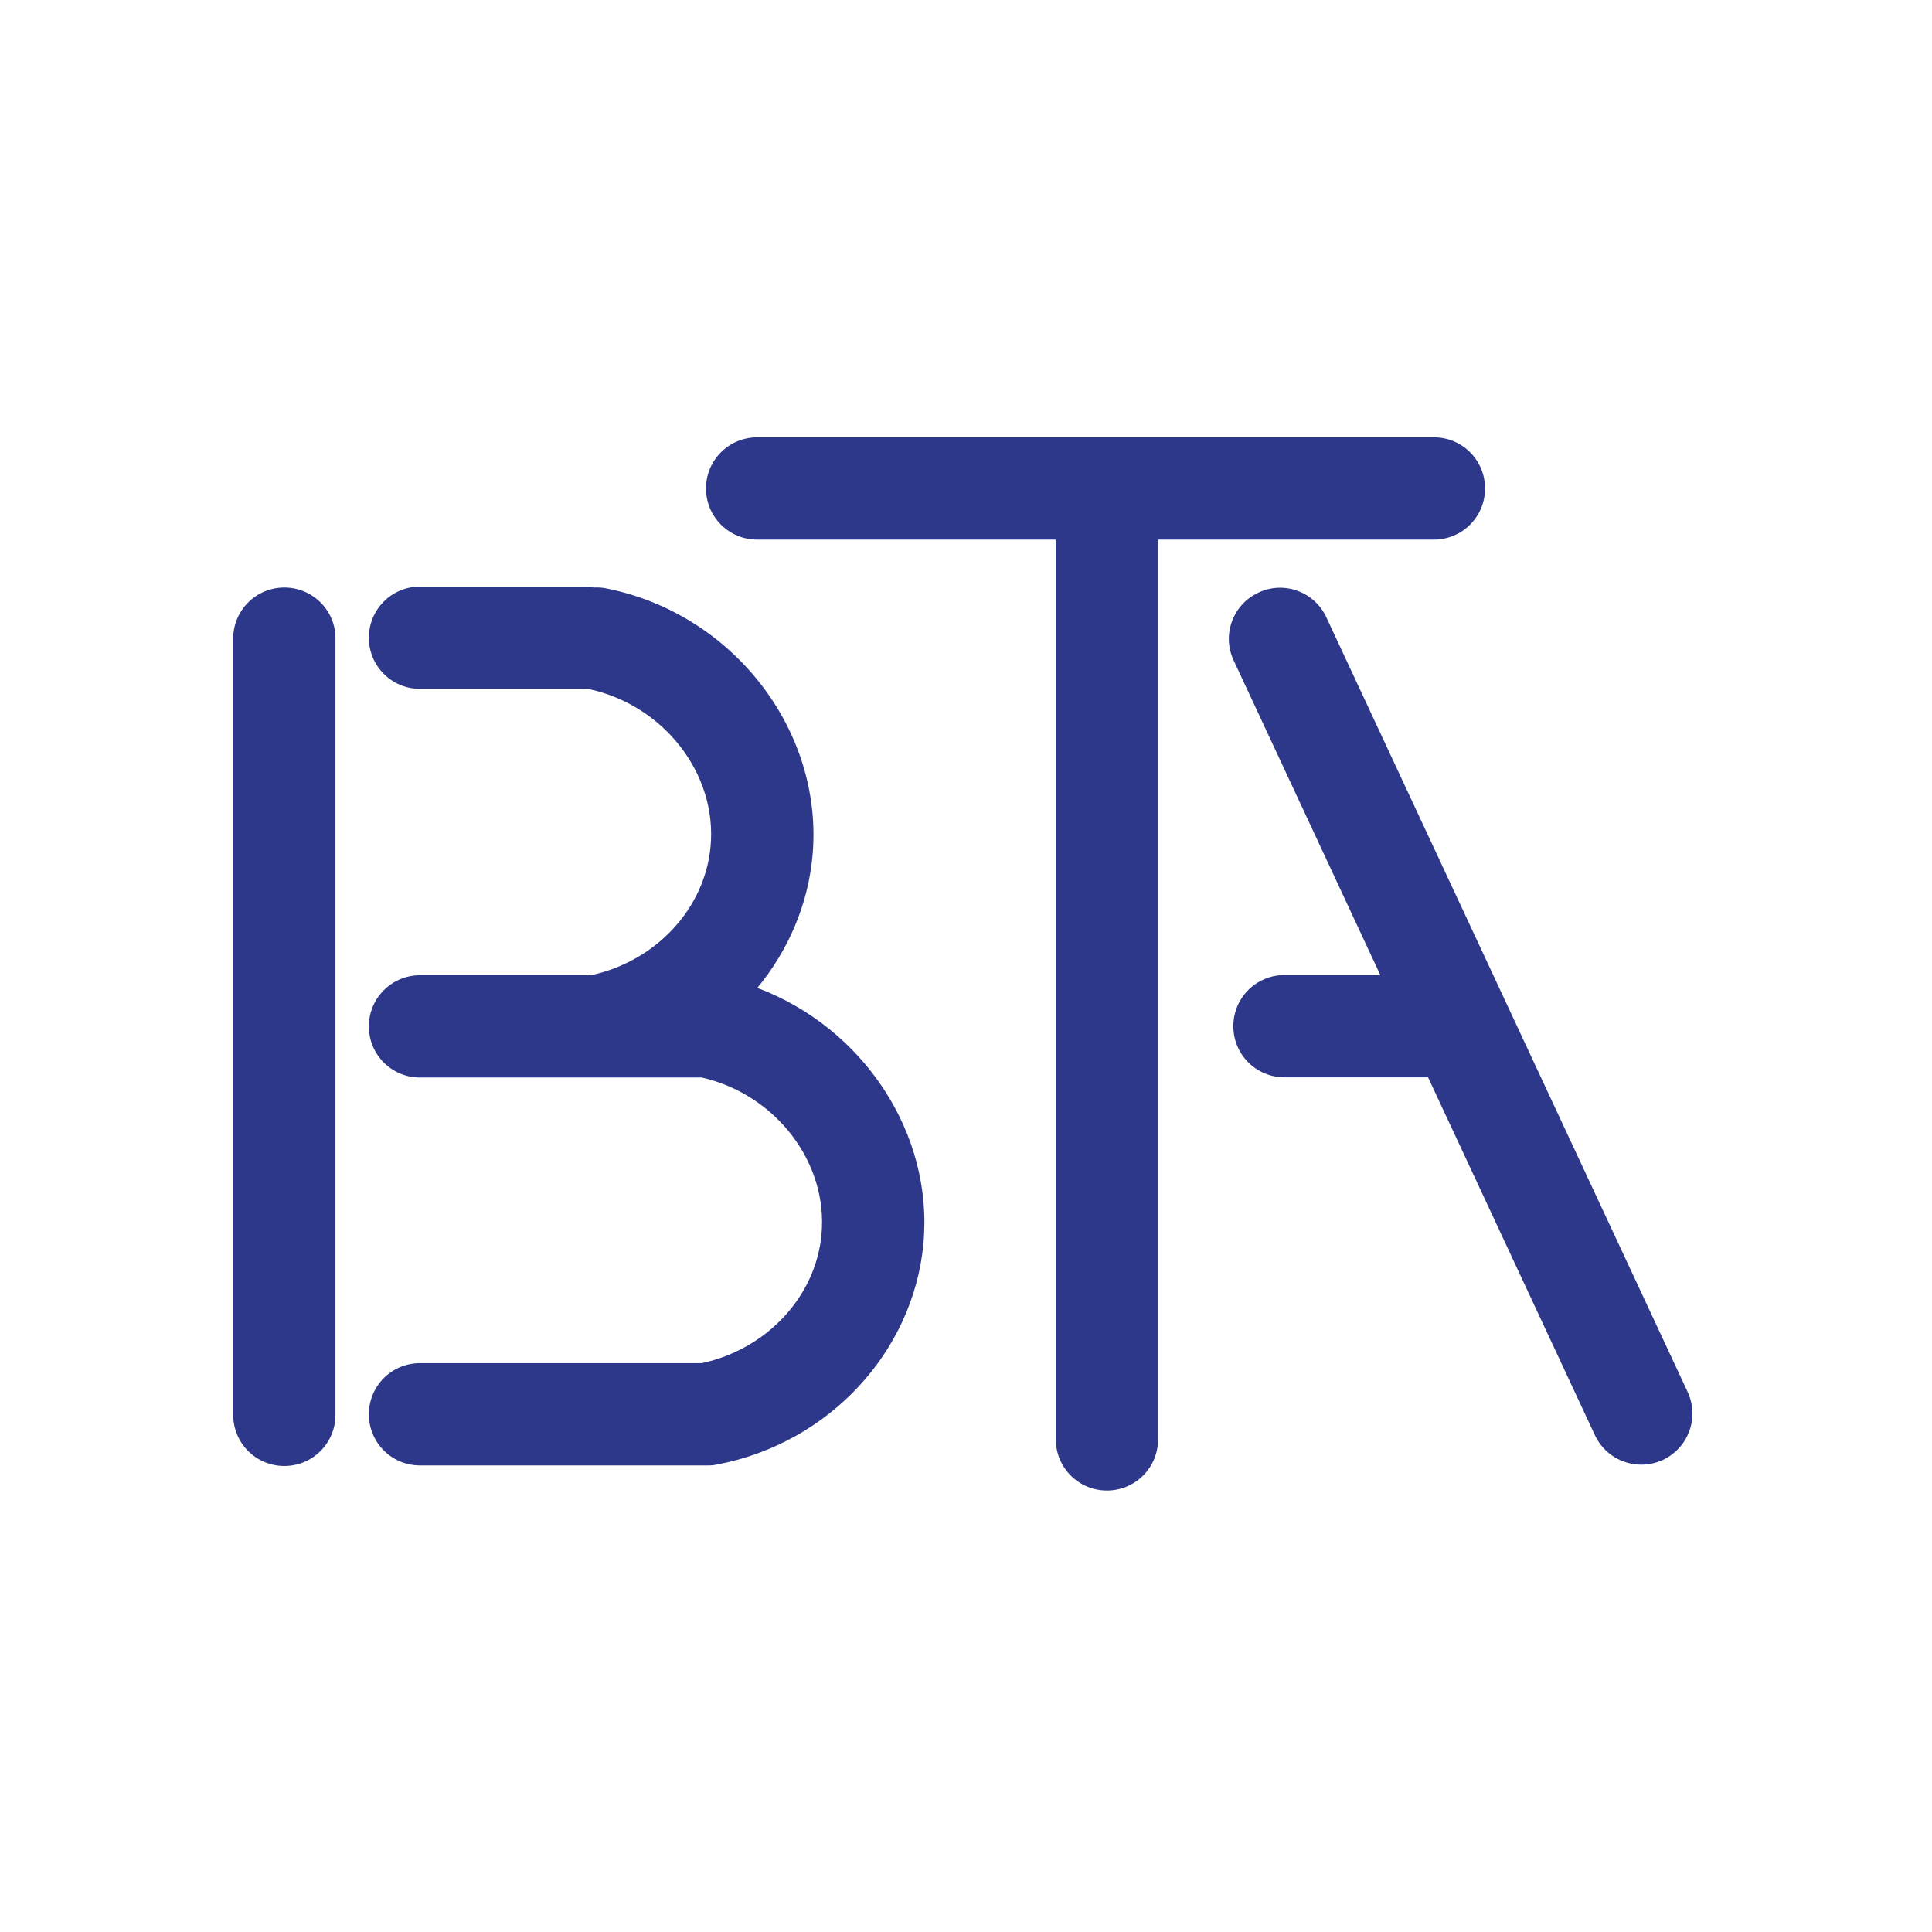
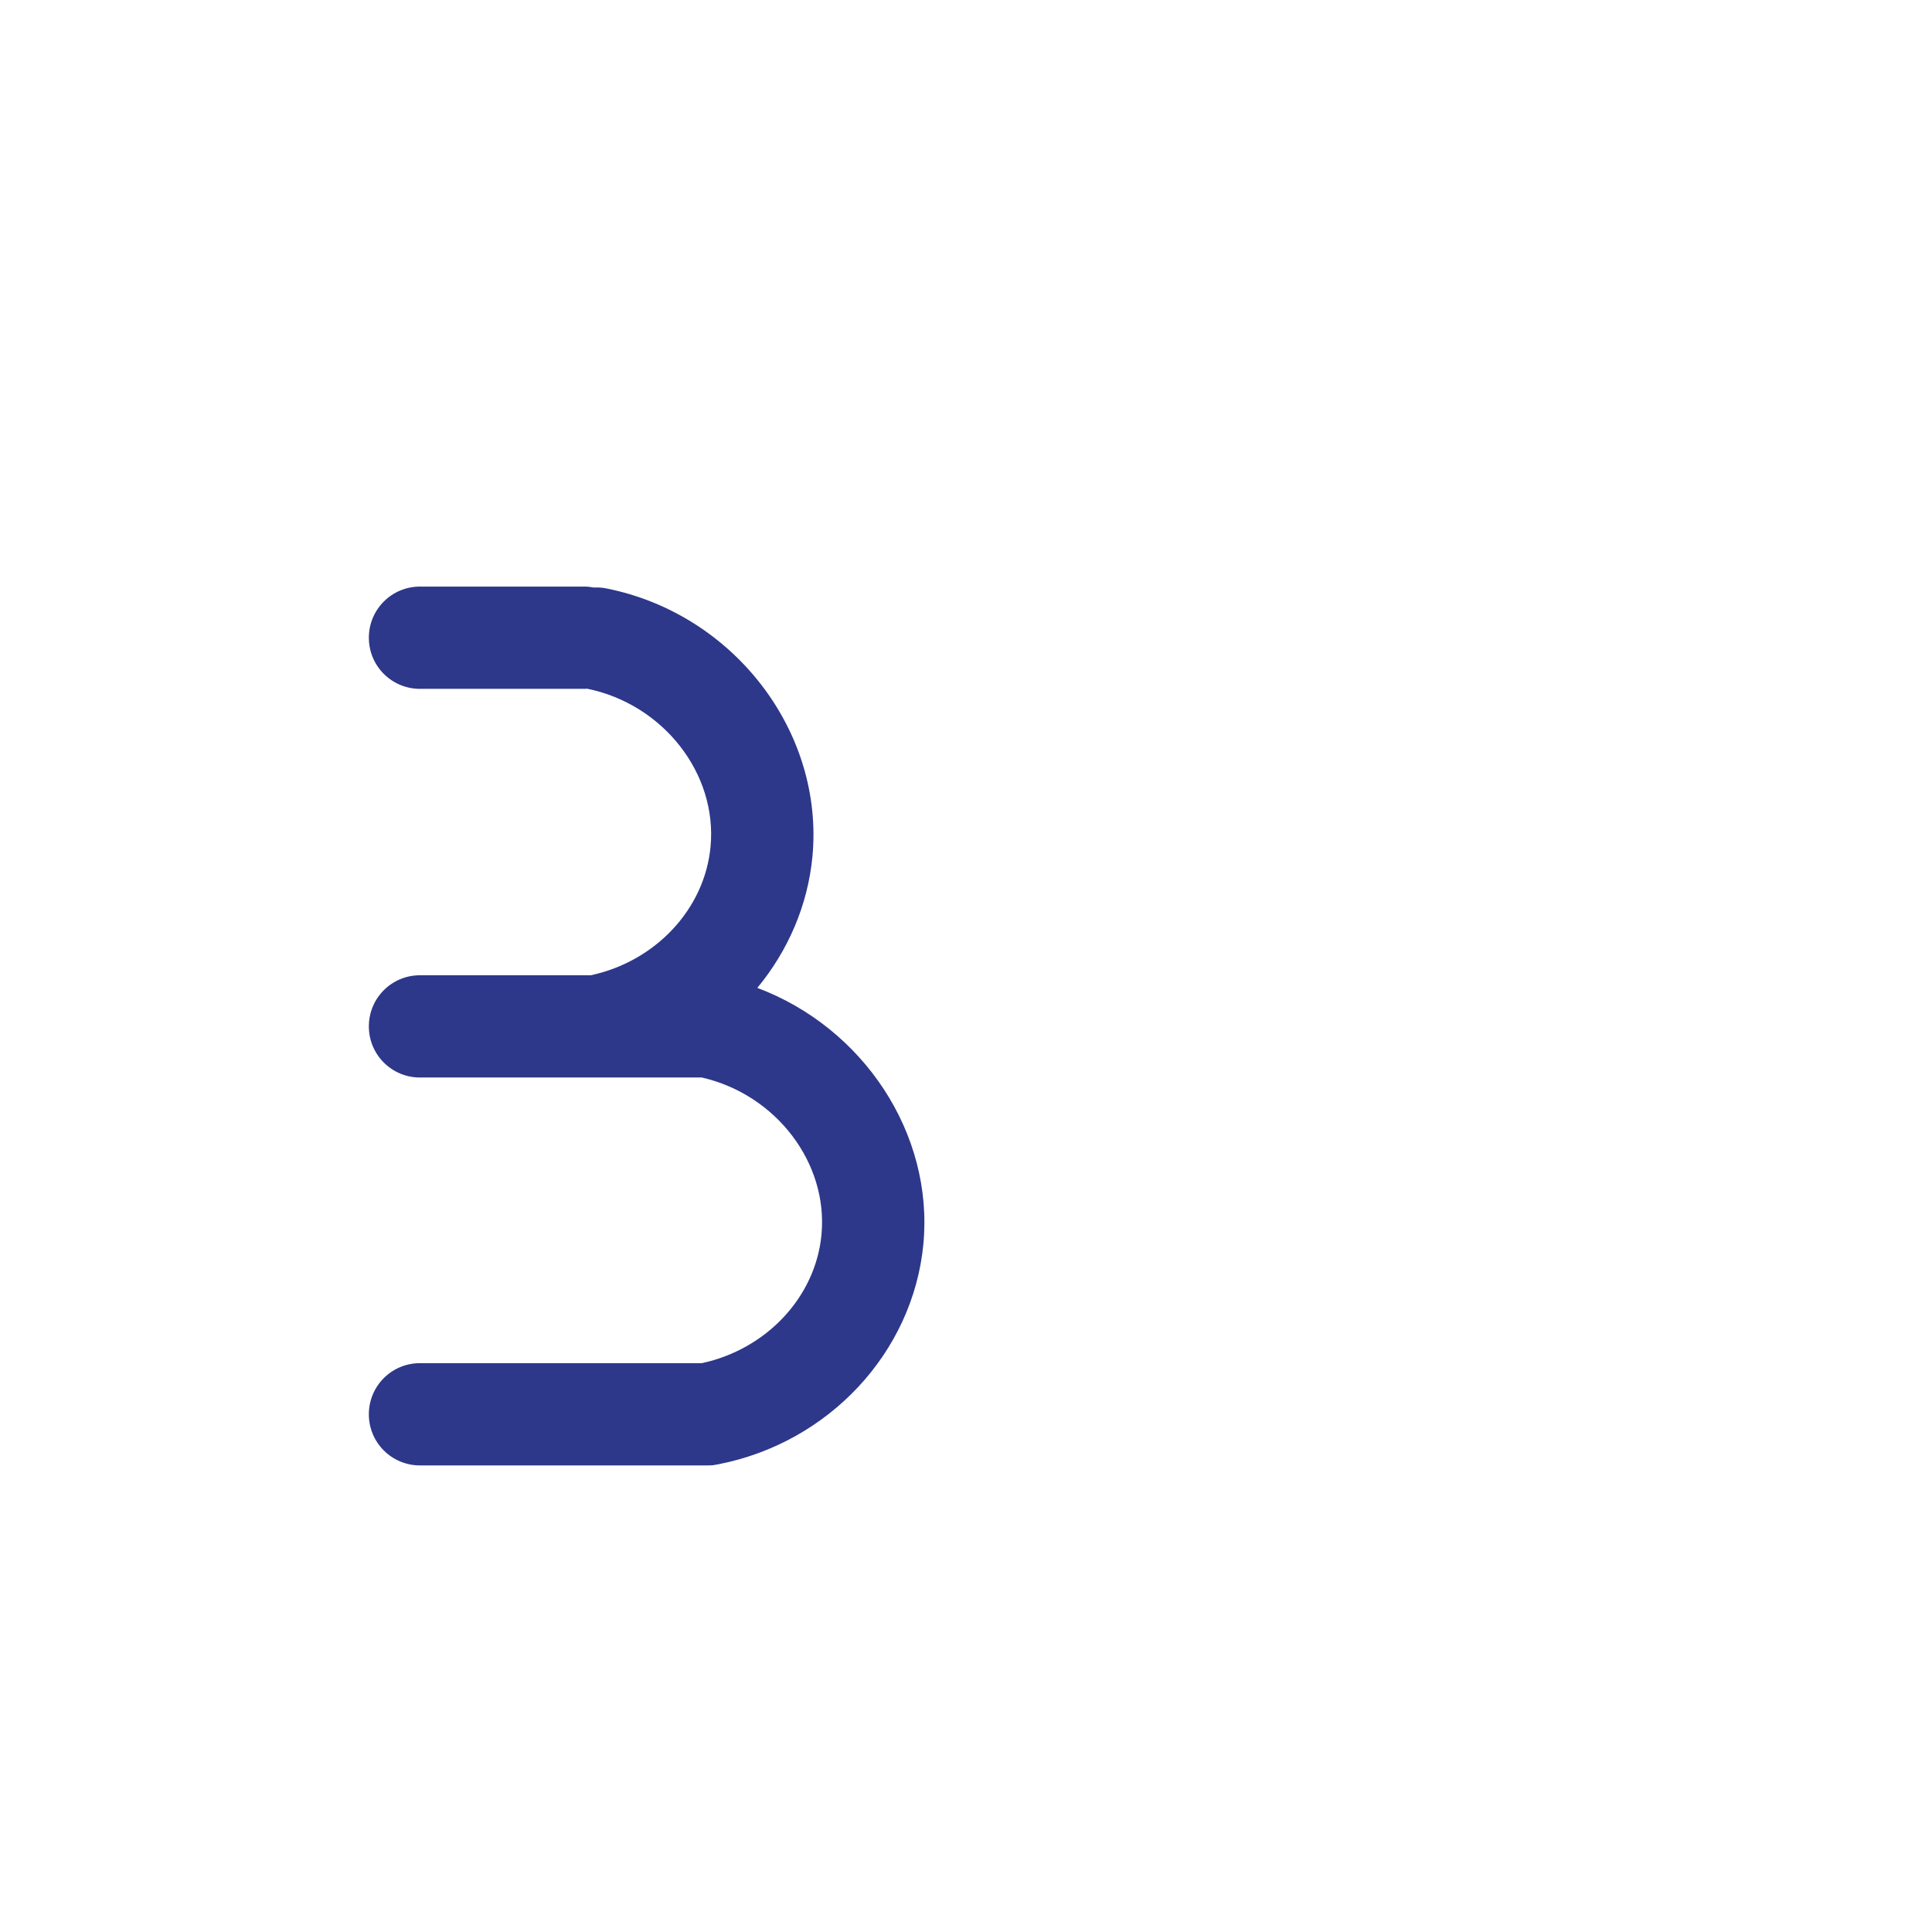
<svg xmlns="http://www.w3.org/2000/svg" enable-background="new 0 0 1024 1024" viewBox="0 0 1024 1024">
  <g fill="#2d388a">
-     <path d="m760 286c15 0 27.1-12.1 27.1-27.1s-12.1-27.1-27.1-27.1h-358.7c-15 0-27.1 12.1-27.1 27.1s12.1 27.1 27.1 27.1h158.3v476.9c0 15 12.1 27.1 27.1 27.1s27.1-12.1 27.1-27.1v-476.9z" />
-     <path d="m894.5 737.8-191.5-410.6c-6.3-13.6-22.5-19.5-36-13.1-13.6 6.3-19.5 22.5-13.1 36l77.7 166.7h-50.8c-15 0-27.1 12.1-27.1 27.1s12.1 27.1 27.1 27.1h76.1l88.4 189.6c4.6 9.9 14.4 15.7 24.6 15.7 3.8 0 7.7-.8 11.4-2.5 13.6-6.3 19.5-22.4 13.2-36z" />
-     <path d="m150.7 311.4c-15 0-27.1 12.1-27.1 27.1v411.4c0 15 12.1 27.1 27.1 27.1s27.1-12.1 27.1-27.1v-411.4c.1-15-12.1-27.1-27.1-27.1z" />
    <path d="m401.4 523.6c16.2-19.6 26.7-43.6 29.2-69.5 6.3-66.2-41.6-128.7-109.1-142.2-2.3-.5-4.5-.6-6.8-.5-1.6-.3-3.3-.5-4.9-.5h-87.2c-15 0-27.1 12.1-27.1 27.1s12.1 27.1 27.1 27.1h87.2c.4 0 .9 0 1.3-.1 40.4 8.2 69.2 45 65.5 83.8-3.1 33-29.1 60.7-63.4 68.1h-90.6c-15 0-27.1 12.1-27.1 27.1s12.1 27.1 27.1 27.1h93.4.1.1 55.8c39.3 9 67 45.2 63.4 83.3-3.1 33-29.1 60.7-63.4 68.1h-149.4c-15 0-27.1 12.1-27.1 27.1s12.1 27.1 27.1 27.1h152.3.1c.9 0 1.8 0 2.7-.1.4 0 .8-.1 1.2-.2s.8-.1 1.2-.2h.2c.1 0 .3-.1.4-.1 58.6-11.4 103.2-59.3 108.7-116.6 5.6-58.8-32-114.9-88-135.9z" />
  </g>
</svg>